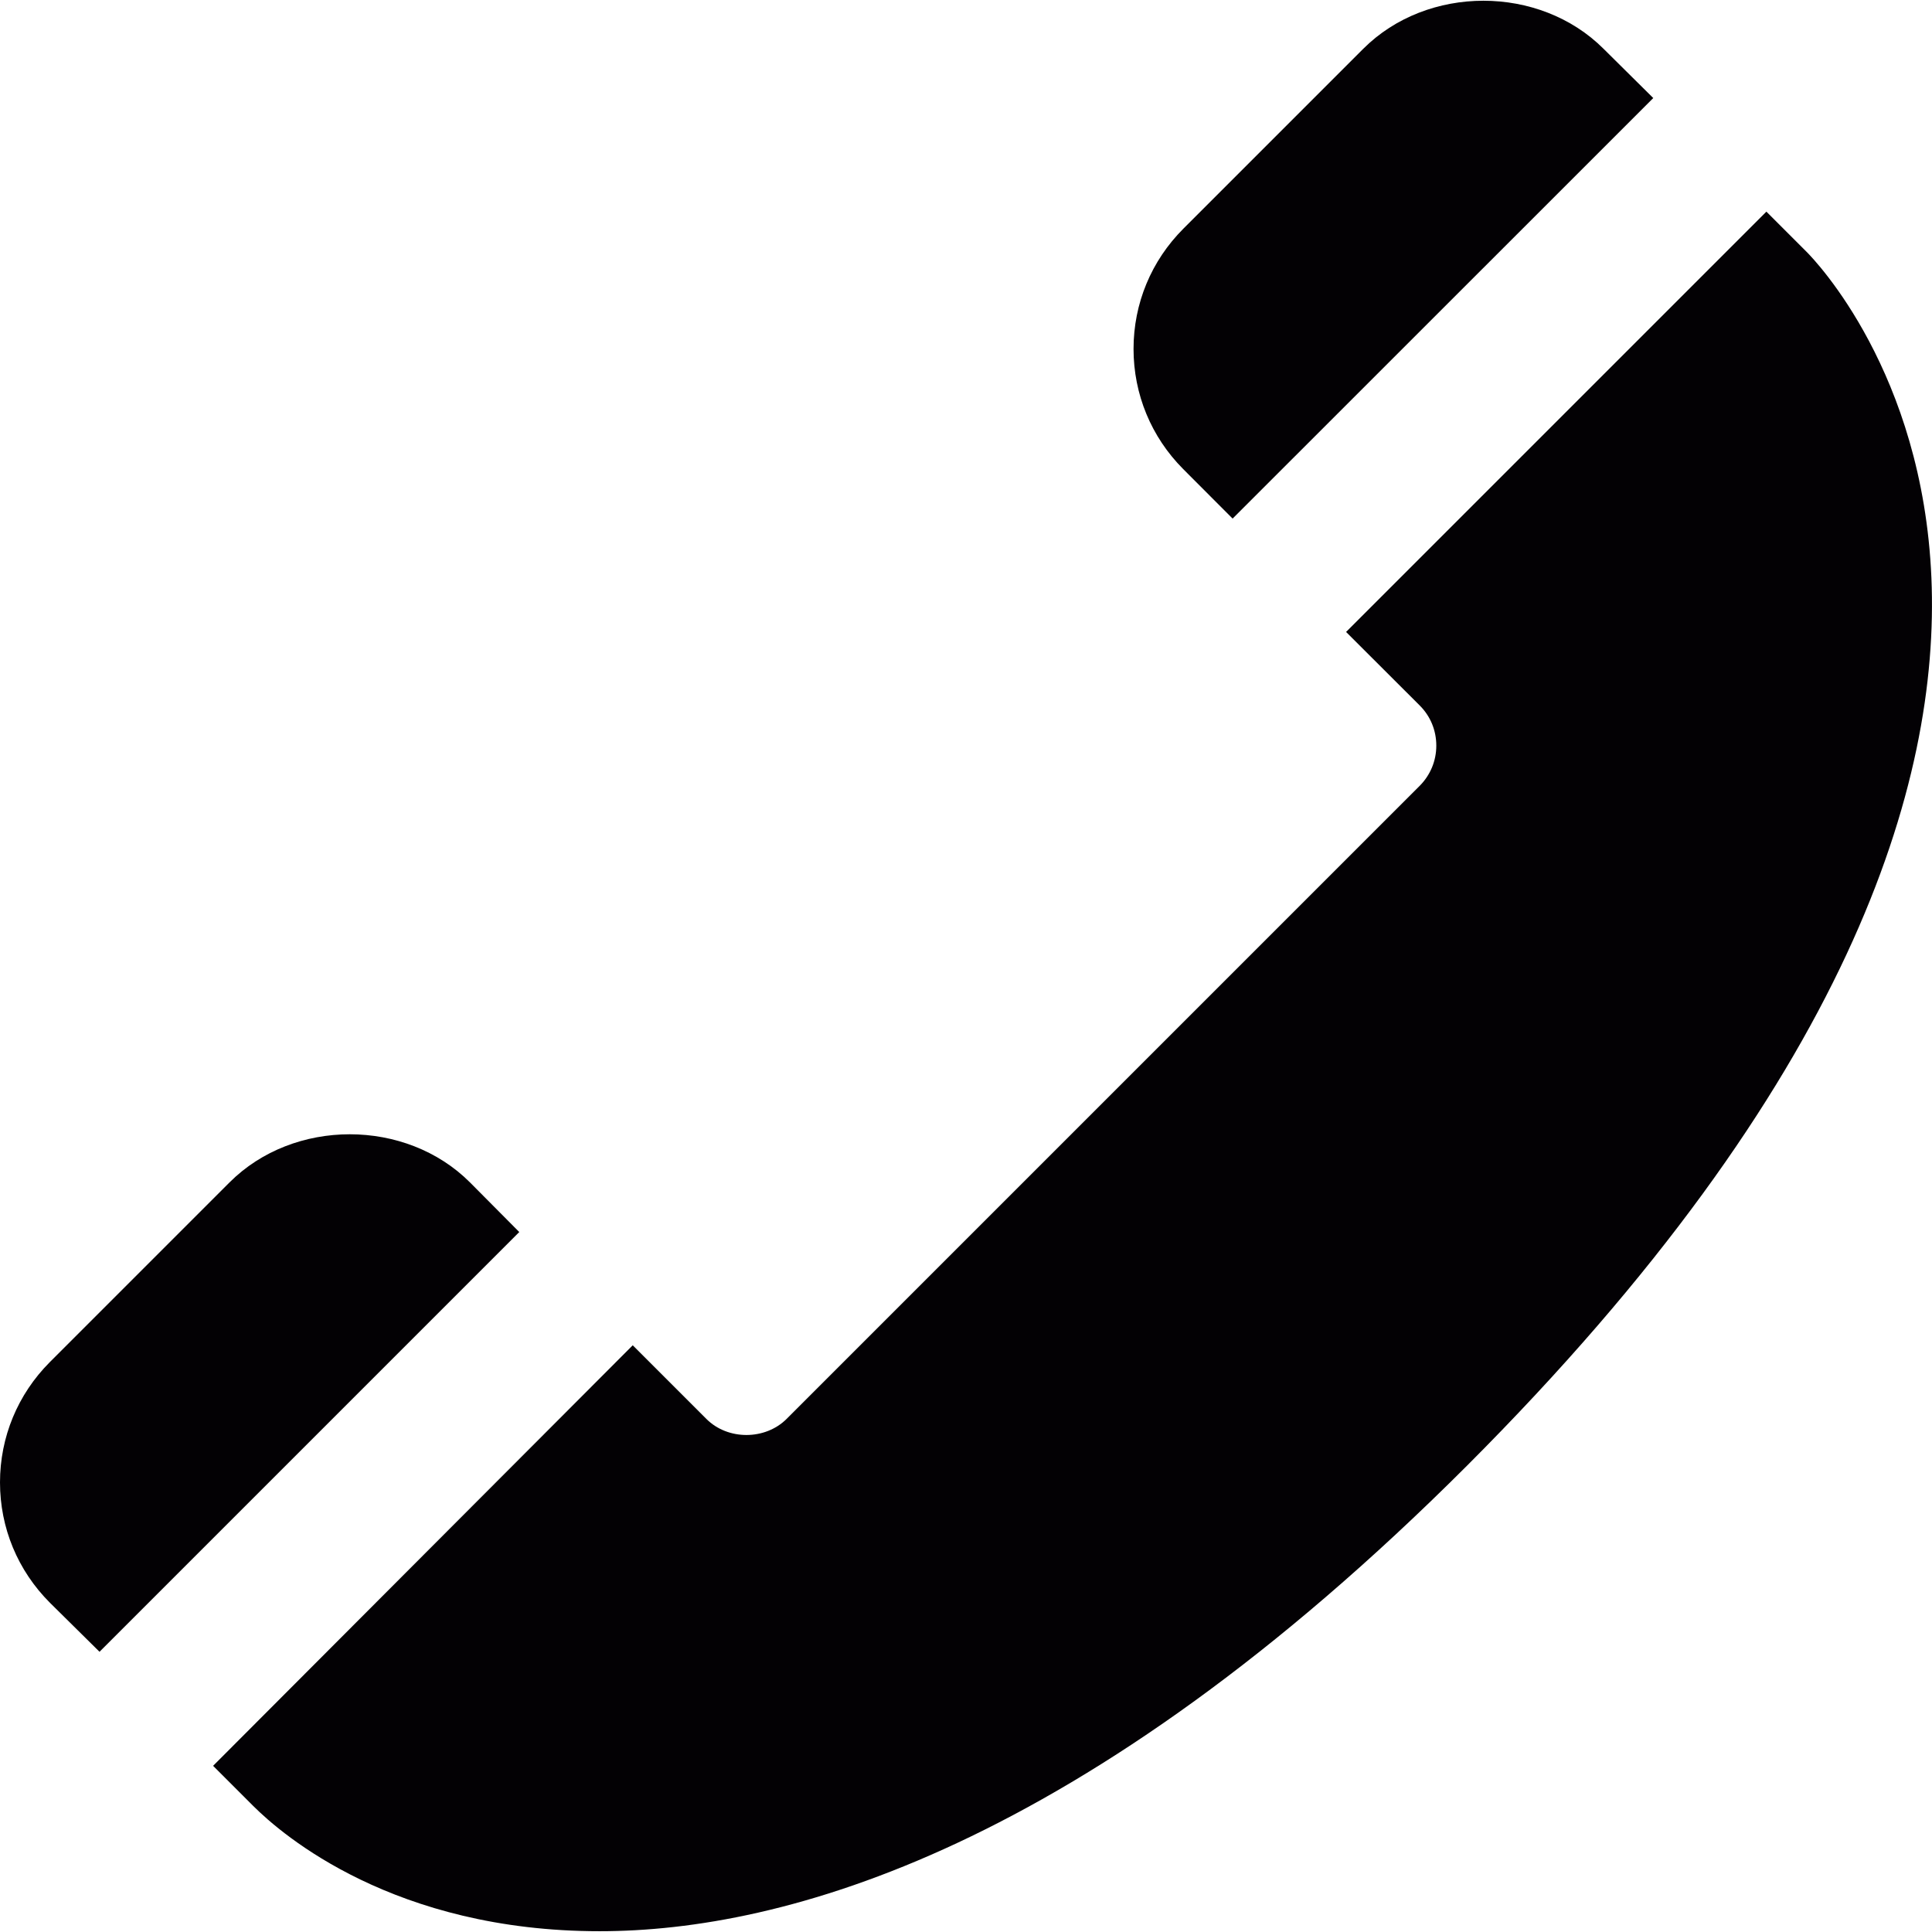
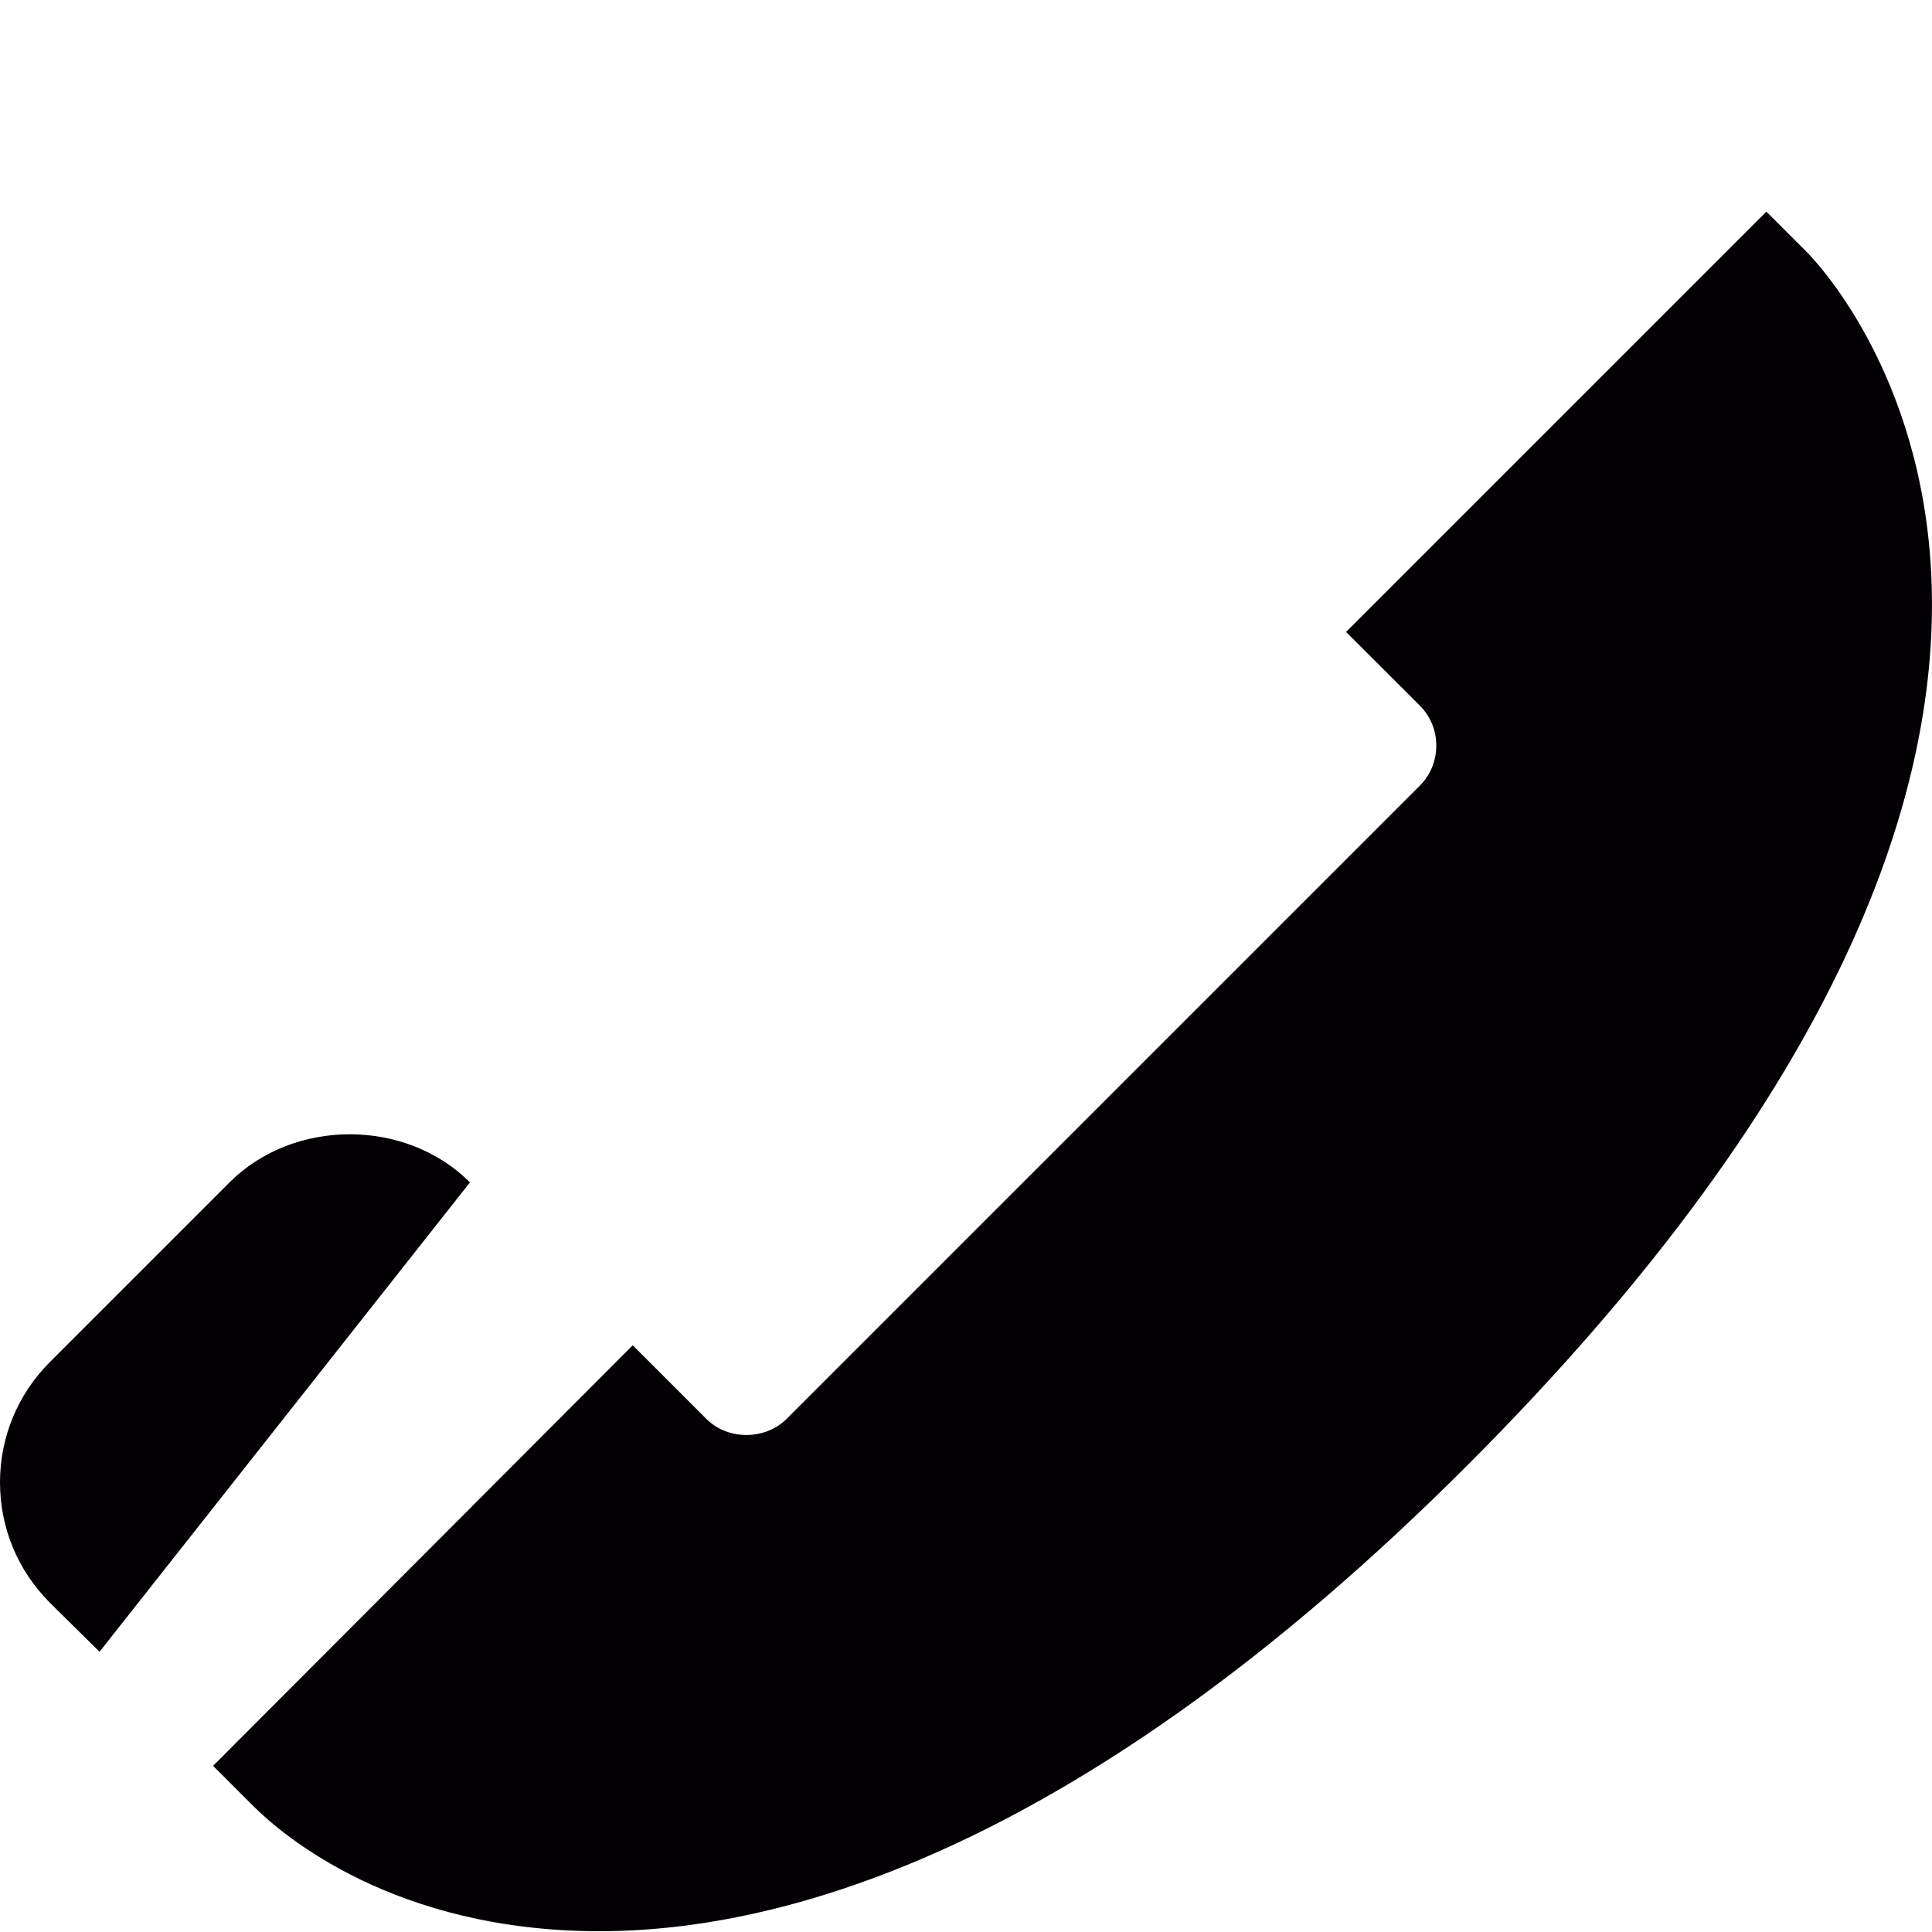
<svg xmlns="http://www.w3.org/2000/svg" version="1.1" id="Capa_1" x="0px" y="0px" viewBox="0 0 17.044 17.044" style="enable-background:new 0 0 17.044 17.044;" xml:space="preserve">
  <g>
    <g>
-       <path style="fill:#030104;" d="M10.874,4.575l3.711-3.71l-0.438-0.434c-0.566-0.566-1.555-0.566-2.121,0L10.44,2.017    C10.156,2.301,10,2.678,10,3.078s0.156,0.777,0.438,1.06L10.874,4.575z" />
-       <path style="fill:#030104;" d="M4.146,10.431c-0.566-0.566-1.555-0.566-2.121,0l-1.586,1.586C0.156,12.301,0,12.678,0,13.078    s0.156,0.777,0.441,1.062l0.437,0.432l3.703-3.703L4.146,10.431z" />
+       <path style="fill:#030104;" d="M4.146,10.431c-0.566-0.566-1.555-0.566-2.121,0l-1.586,1.586C0.156,12.301,0,12.678,0,13.078    s0.156,0.777,0.441,1.062l0.437,0.432L4.146,10.431z" />
      <path style="fill:#030104;" d="M15.937,2.221l-0.354-0.354l-3.708,3.708l0.65,0.649c0.095,0.095,0.146,0.22,0.146,0.354    s-0.052,0.259-0.146,0.354l-5.586,5.586c-0.189,0.188-0.518,0.189-0.707,0l-0.65-0.65l-3.702,3.71l0.354,0.354    c0.26,0.26,1.246,1.105,3.056,1.105c1.616,0,4.256-0.712,7.65-4.105C19.713,6.157,16.098,2.382,15.937,2.221z" />
    </g>
  </g>
  <g>
</g>
  <g>
</g>
  <g>
</g>
  <g>
</g>
  <g>
</g>
  <g>
</g>
  <g>
</g>
  <g>
</g>
  <g>
</g>
  <g>
</g>
  <g>
</g>
  <g>
</g>
  <g>
</g>
  <g>
</g>
  <g>
</g>
</svg>